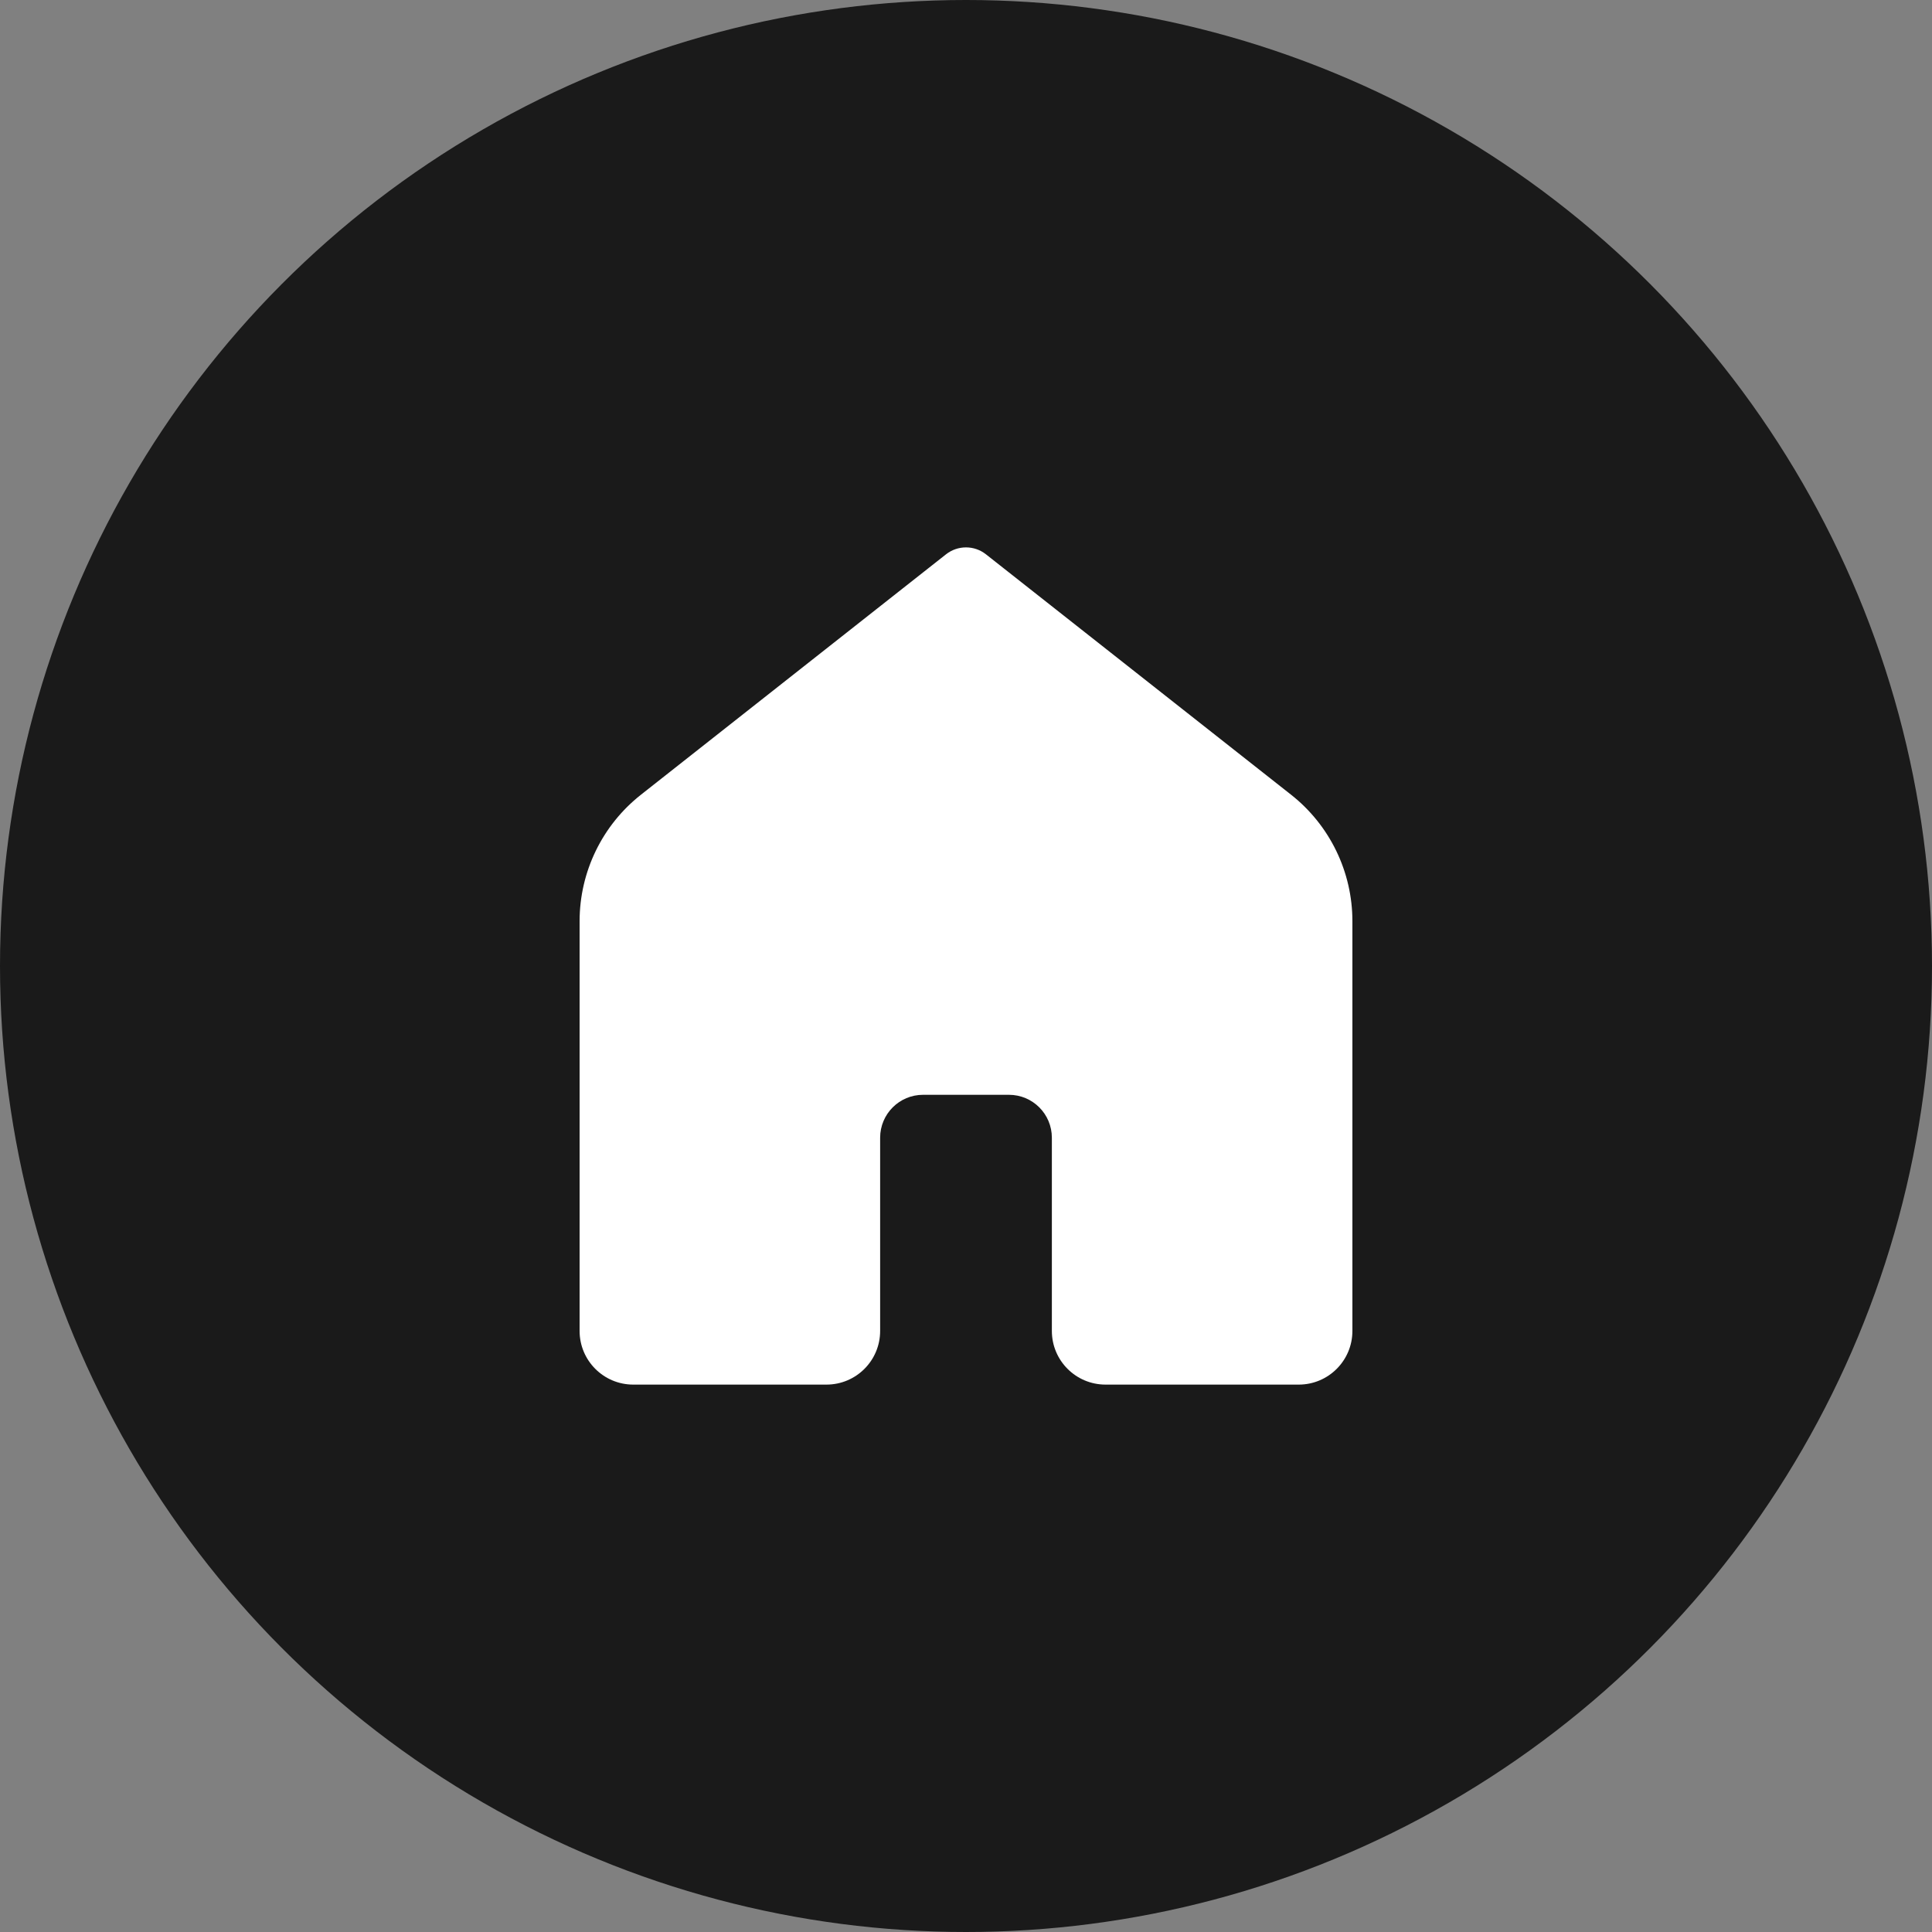
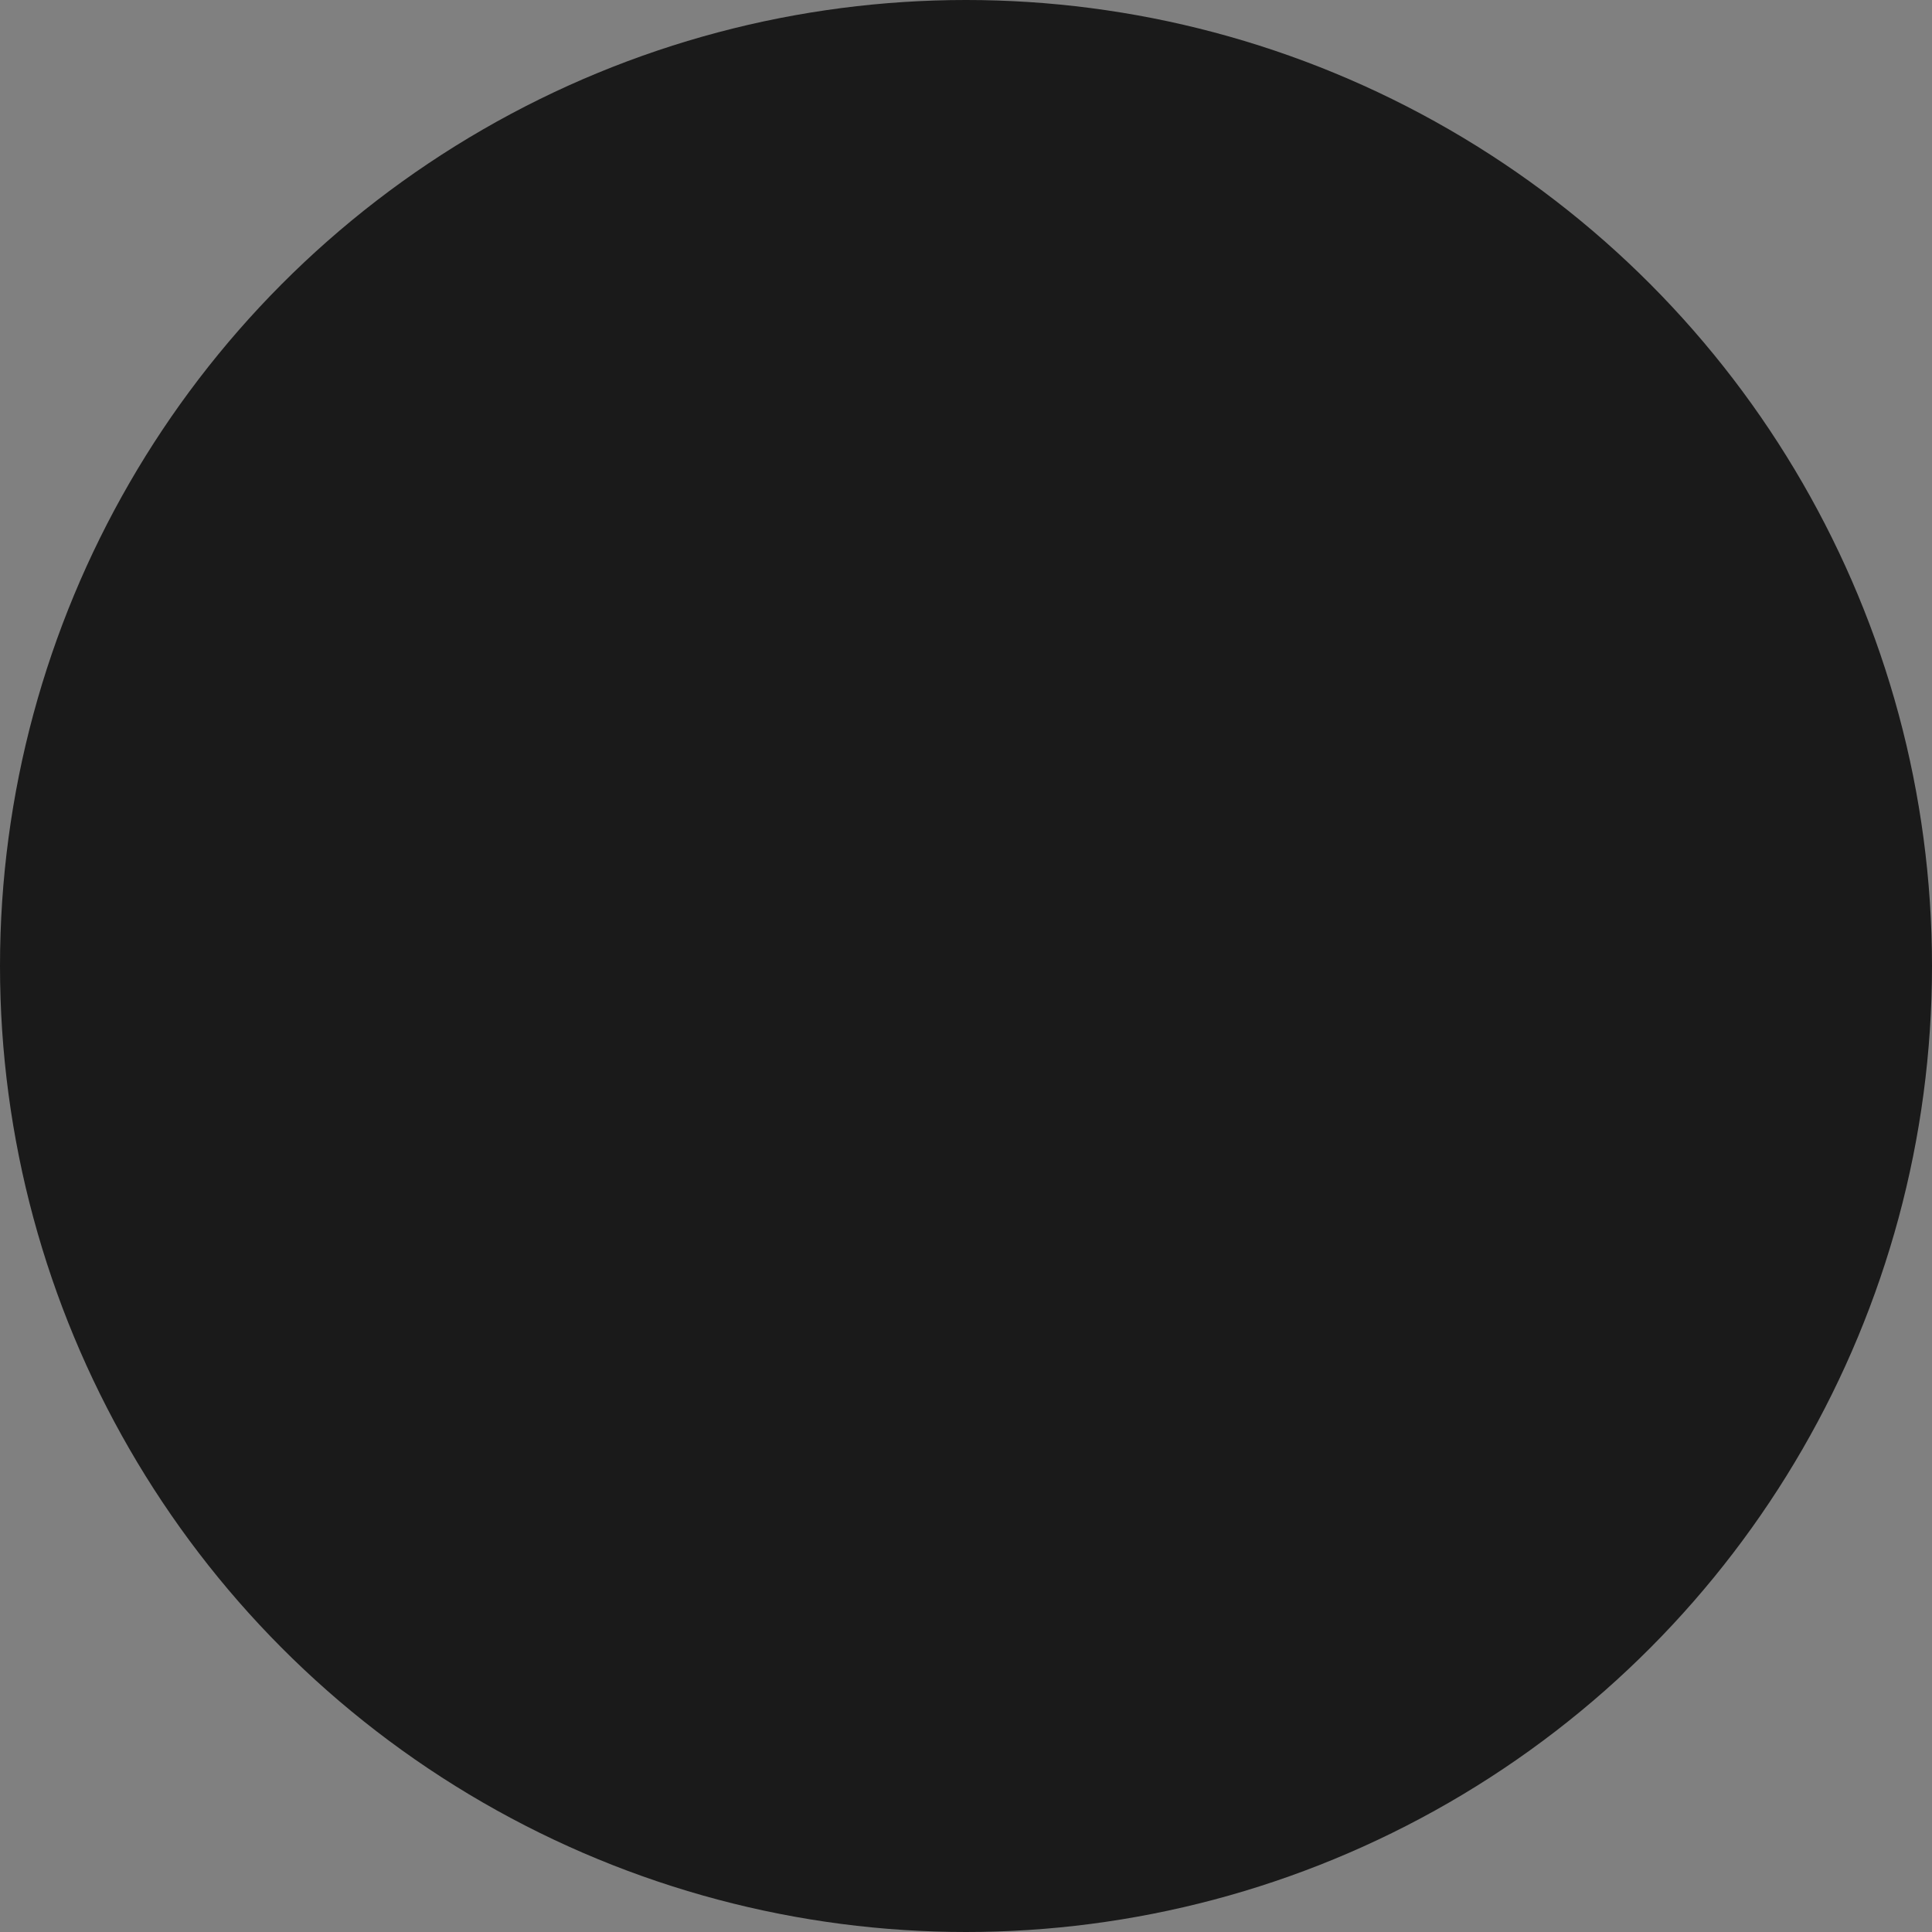
<svg xmlns="http://www.w3.org/2000/svg" width="120" height="120" viewBox="0 0 120 120" fill="none">
  <rect x="0" y="0" width="120" height="120" fill="#808080" stroke="none" />
  <circle cx="60" cy="60" r="60" fill="#1A1A1A" />
-   <path d="M80.667 86H68.667C66.825 86 65.333 84.508 65.333 82.667V70.667C65.333 69.193 64.14 68 62.667 68H57.333C55.86 68 54.667 69.193 54.667 70.667V82.667C54.667 84.508 53.175 86 51.333 86H39.333C37.492 86 36 84.508 36 82.667V57.217C36 54.152 37.405 51.256 39.812 49.36L58.761 34.428C59.488 33.857 60.512 33.857 61.237 34.428L80.189 49.36C82.596 51.256 84 54.151 84 57.215V82.667C84 84.508 82.508 86 80.667 86Z" fill="white" />
</svg>